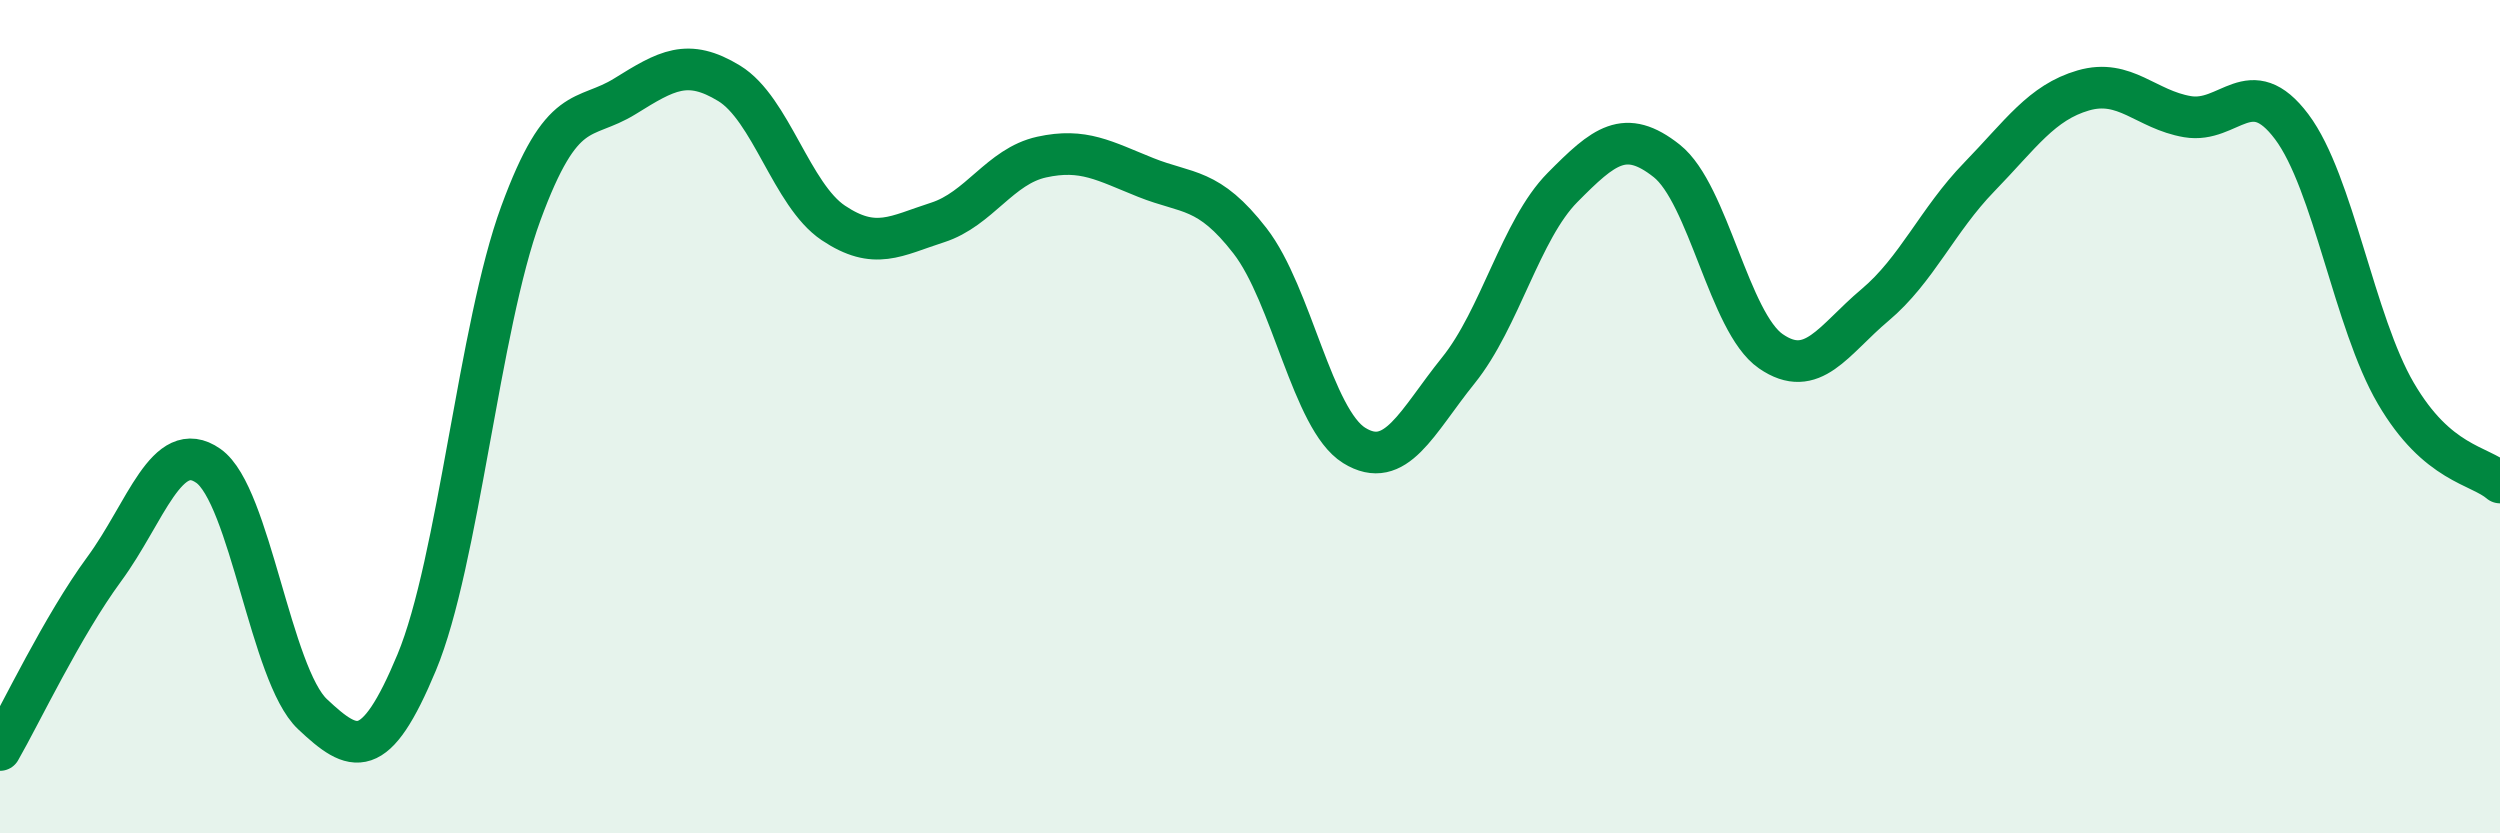
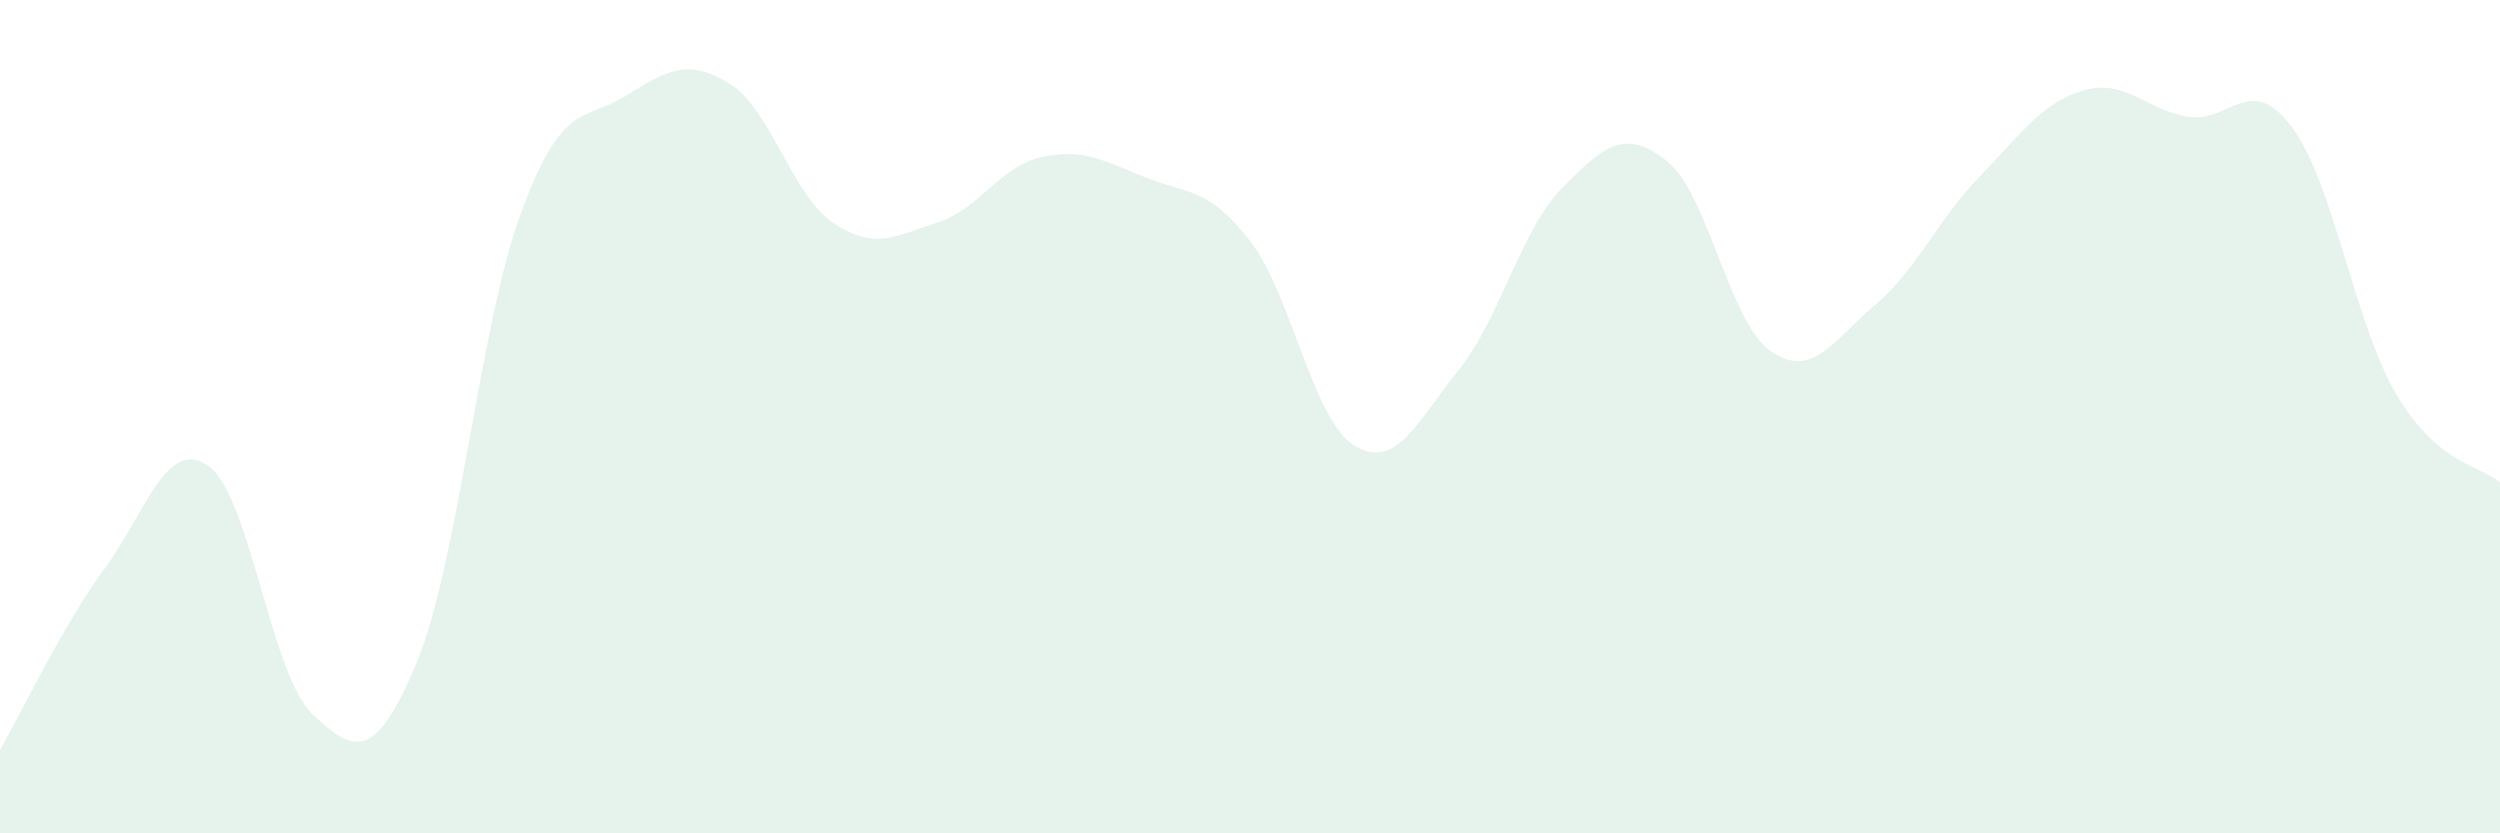
<svg xmlns="http://www.w3.org/2000/svg" width="60" height="20" viewBox="0 0 60 20">
  <path d="M 0,18 C 0.5,17.13 1.5,15.02 2.5,13.66 C 3.5,12.3 4,10.48 5,11.18 C 6,11.88 6.5,16.2 7.5,17.14 C 8.5,18.08 9,18.3 10,15.9 C 11,13.5 11.5,7.84 12.5,5.12 C 13.5,2.4 14,2.93 15,2.31 C 16,1.69 16.5,1.39 17.5,2 C 18.5,2.61 19,4.68 20,5.35 C 21,6.02 21.5,5.66 22.5,5.34 C 23.5,5.02 24,3.99 25,3.77 C 26,3.55 26.5,3.86 27.5,4.26 C 28.5,4.66 29,4.49 30,5.78 C 31,7.07 31.5,10.07 32.5,10.69 C 33.5,11.31 34,10.13 35,8.89 C 36,7.65 36.5,5.51 37.5,4.5 C 38.5,3.49 39,3.07 40,3.86 C 41,4.65 41.5,7.74 42.5,8.43 C 43.5,9.12 44,8.16 45,7.32 C 46,6.48 46.5,5.28 47.5,4.25 C 48.5,3.22 49,2.46 50,2.17 C 51,1.88 51.5,2.63 52.5,2.8 C 53.5,2.97 54,1.71 55,3.04 C 56,4.37 56.5,7.73 57.5,9.44 C 58.5,11.15 59.5,11.15 60,11.58L60 20L0 20Z" fill="#008740" opacity="0.1" stroke-linecap="round" stroke-linejoin="round" />
-   <path d="M 0,18 C 0.5,17.13 1.5,15.02 2.5,13.66 C 3.5,12.3 4,10.48 5,11.18 C 6,11.88 6.5,16.2 7.5,17.14 C 8.5,18.08 9,18.3 10,15.9 C 11,13.5 11.5,7.84 12.5,5.12 C 13.5,2.4 14,2.93 15,2.31 C 16,1.69 16.5,1.39 17.5,2 C 18.5,2.61 19,4.68 20,5.35 C 21,6.02 21.5,5.66 22.5,5.34 C 23.5,5.02 24,3.99 25,3.77 C 26,3.55 26.5,3.86 27.5,4.26 C 28.5,4.66 29,4.49 30,5.78 C 31,7.07 31.5,10.07 32.5,10.69 C 33.5,11.31 34,10.13 35,8.89 C 36,7.65 36.5,5.51 37.5,4.5 C 38.5,3.49 39,3.07 40,3.86 C 41,4.65 41.5,7.74 42.5,8.43 C 43.5,9.12 44,8.16 45,7.32 C 46,6.48 46.5,5.28 47.5,4.25 C 48.5,3.22 49,2.46 50,2.17 C 51,1.88 51.5,2.63 52.5,2.8 C 53.5,2.97 54,1.71 55,3.04 C 56,4.37 56.5,7.73 57.5,9.44 C 58.5,11.15 59.5,11.15 60,11.58" stroke="#008740" stroke-width="1" fill="none" stroke-linecap="round" stroke-linejoin="round" />
</svg>